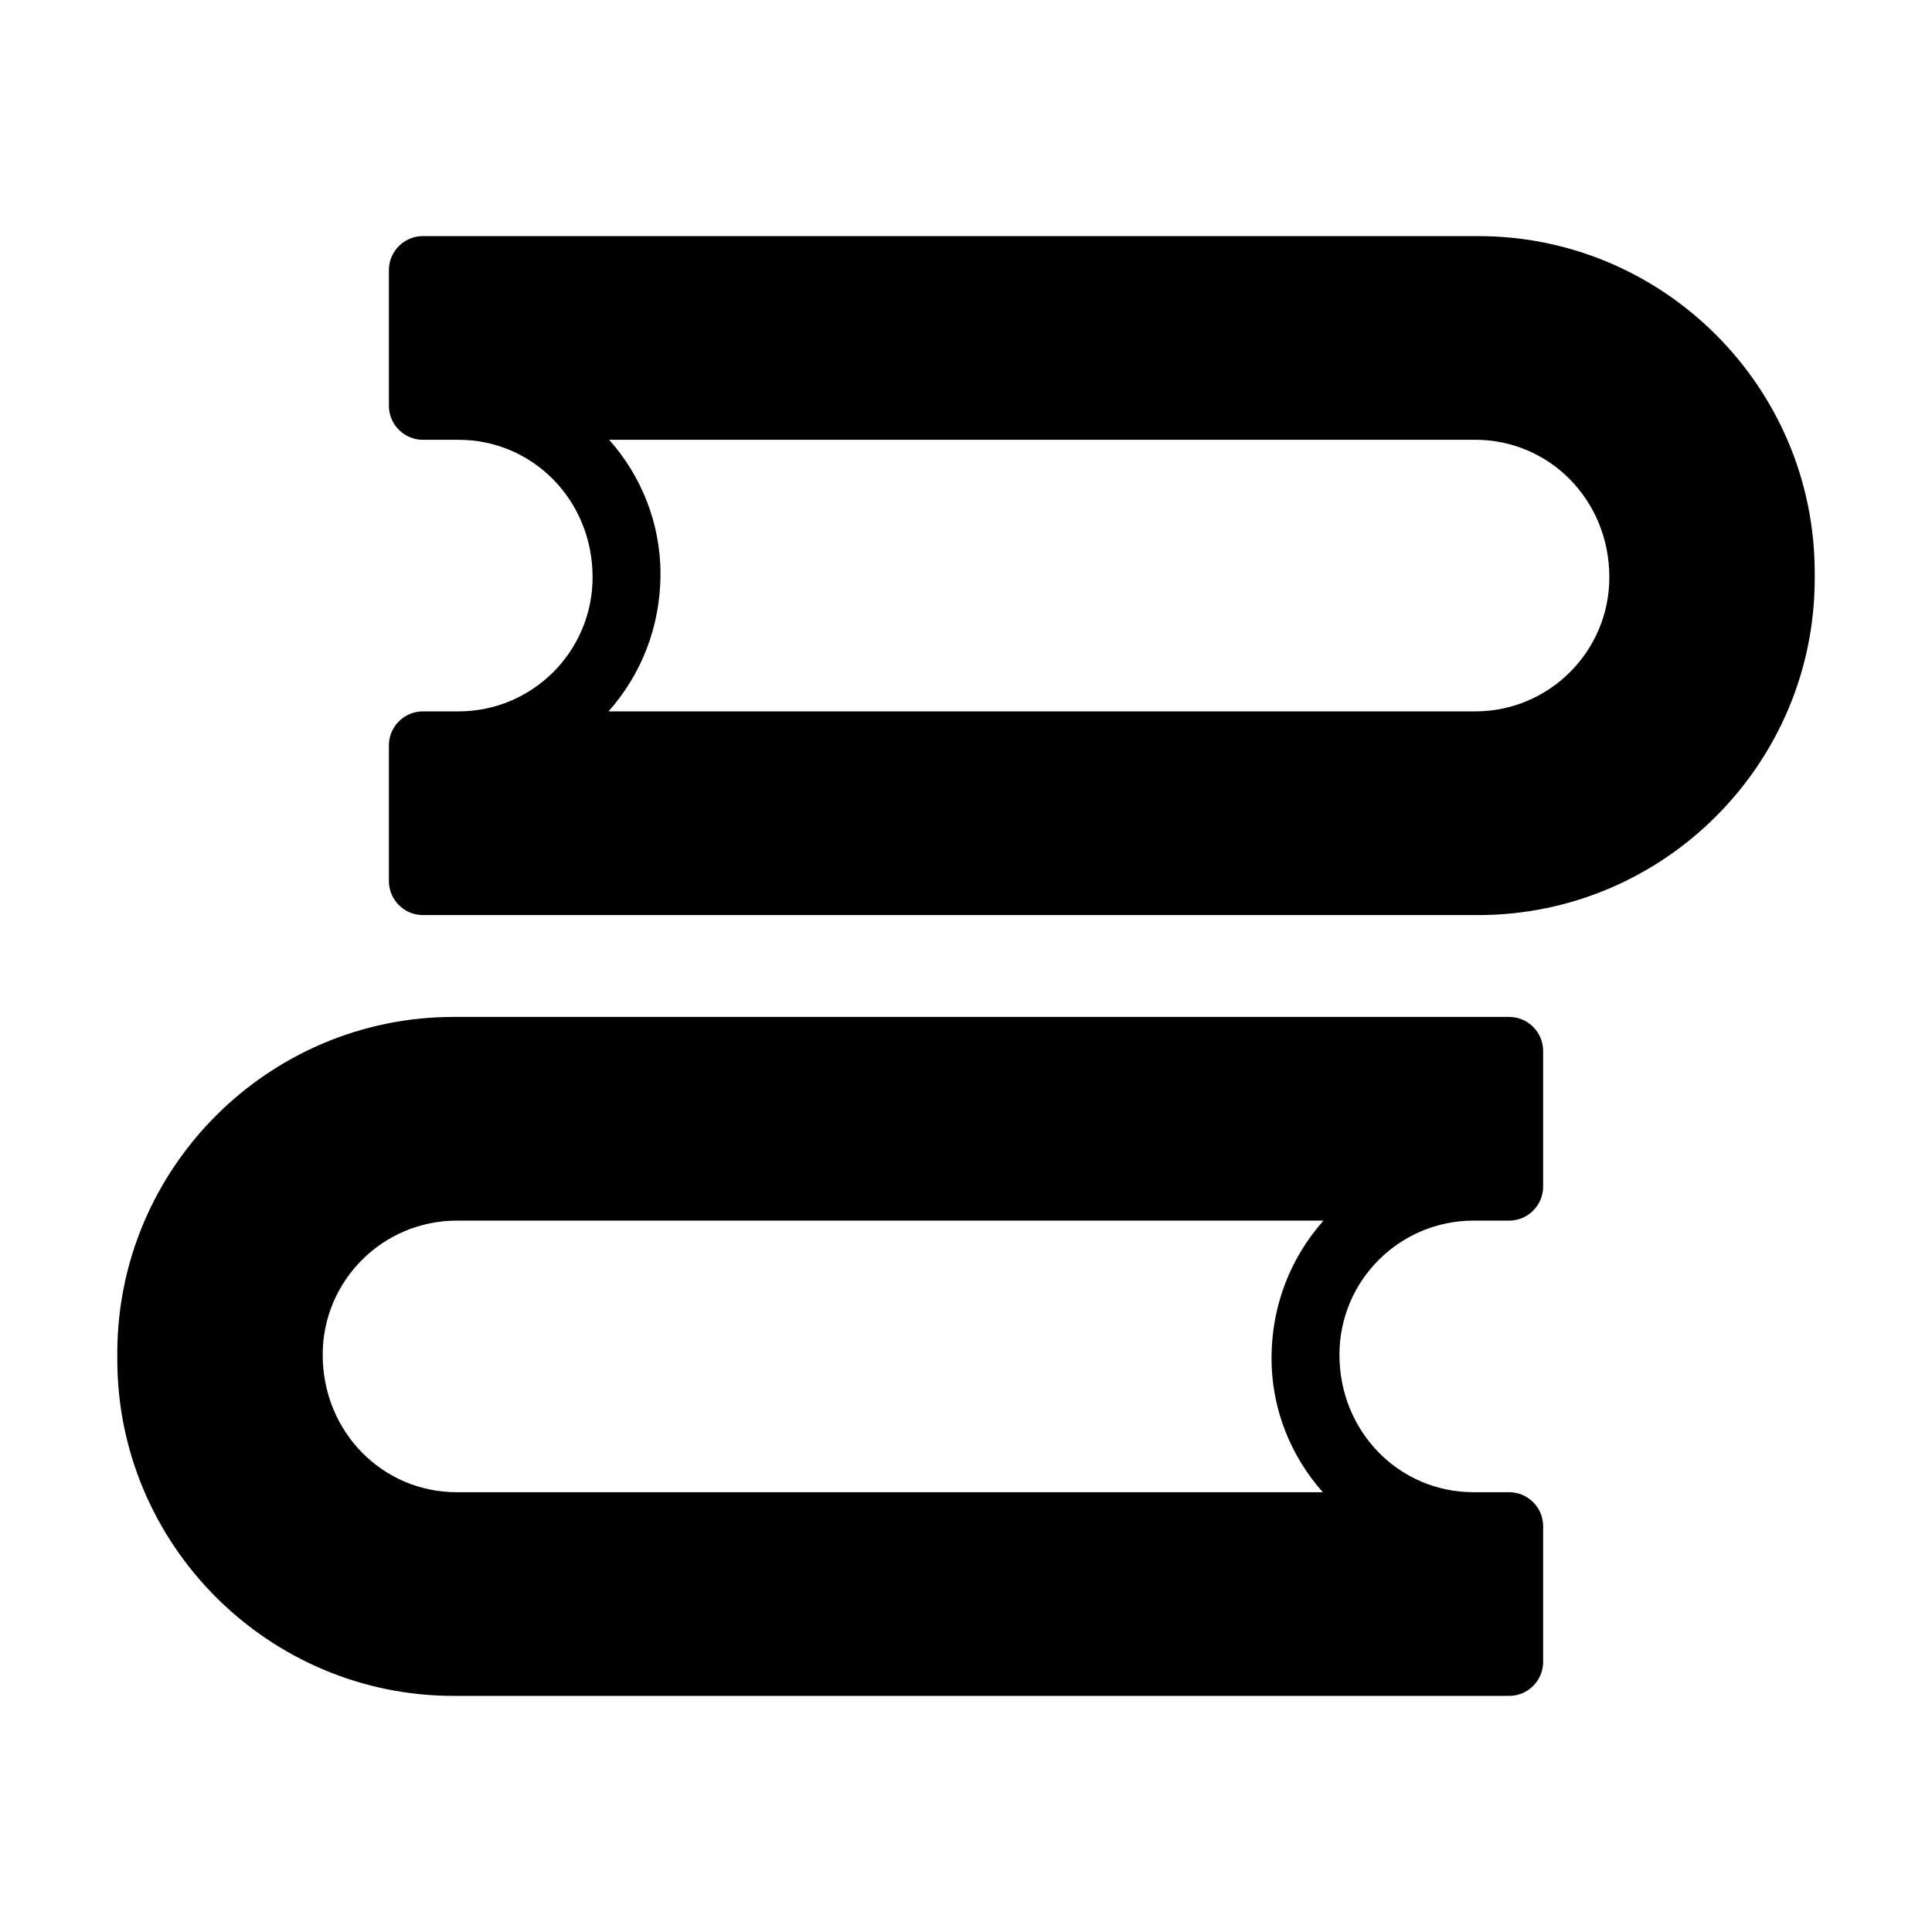
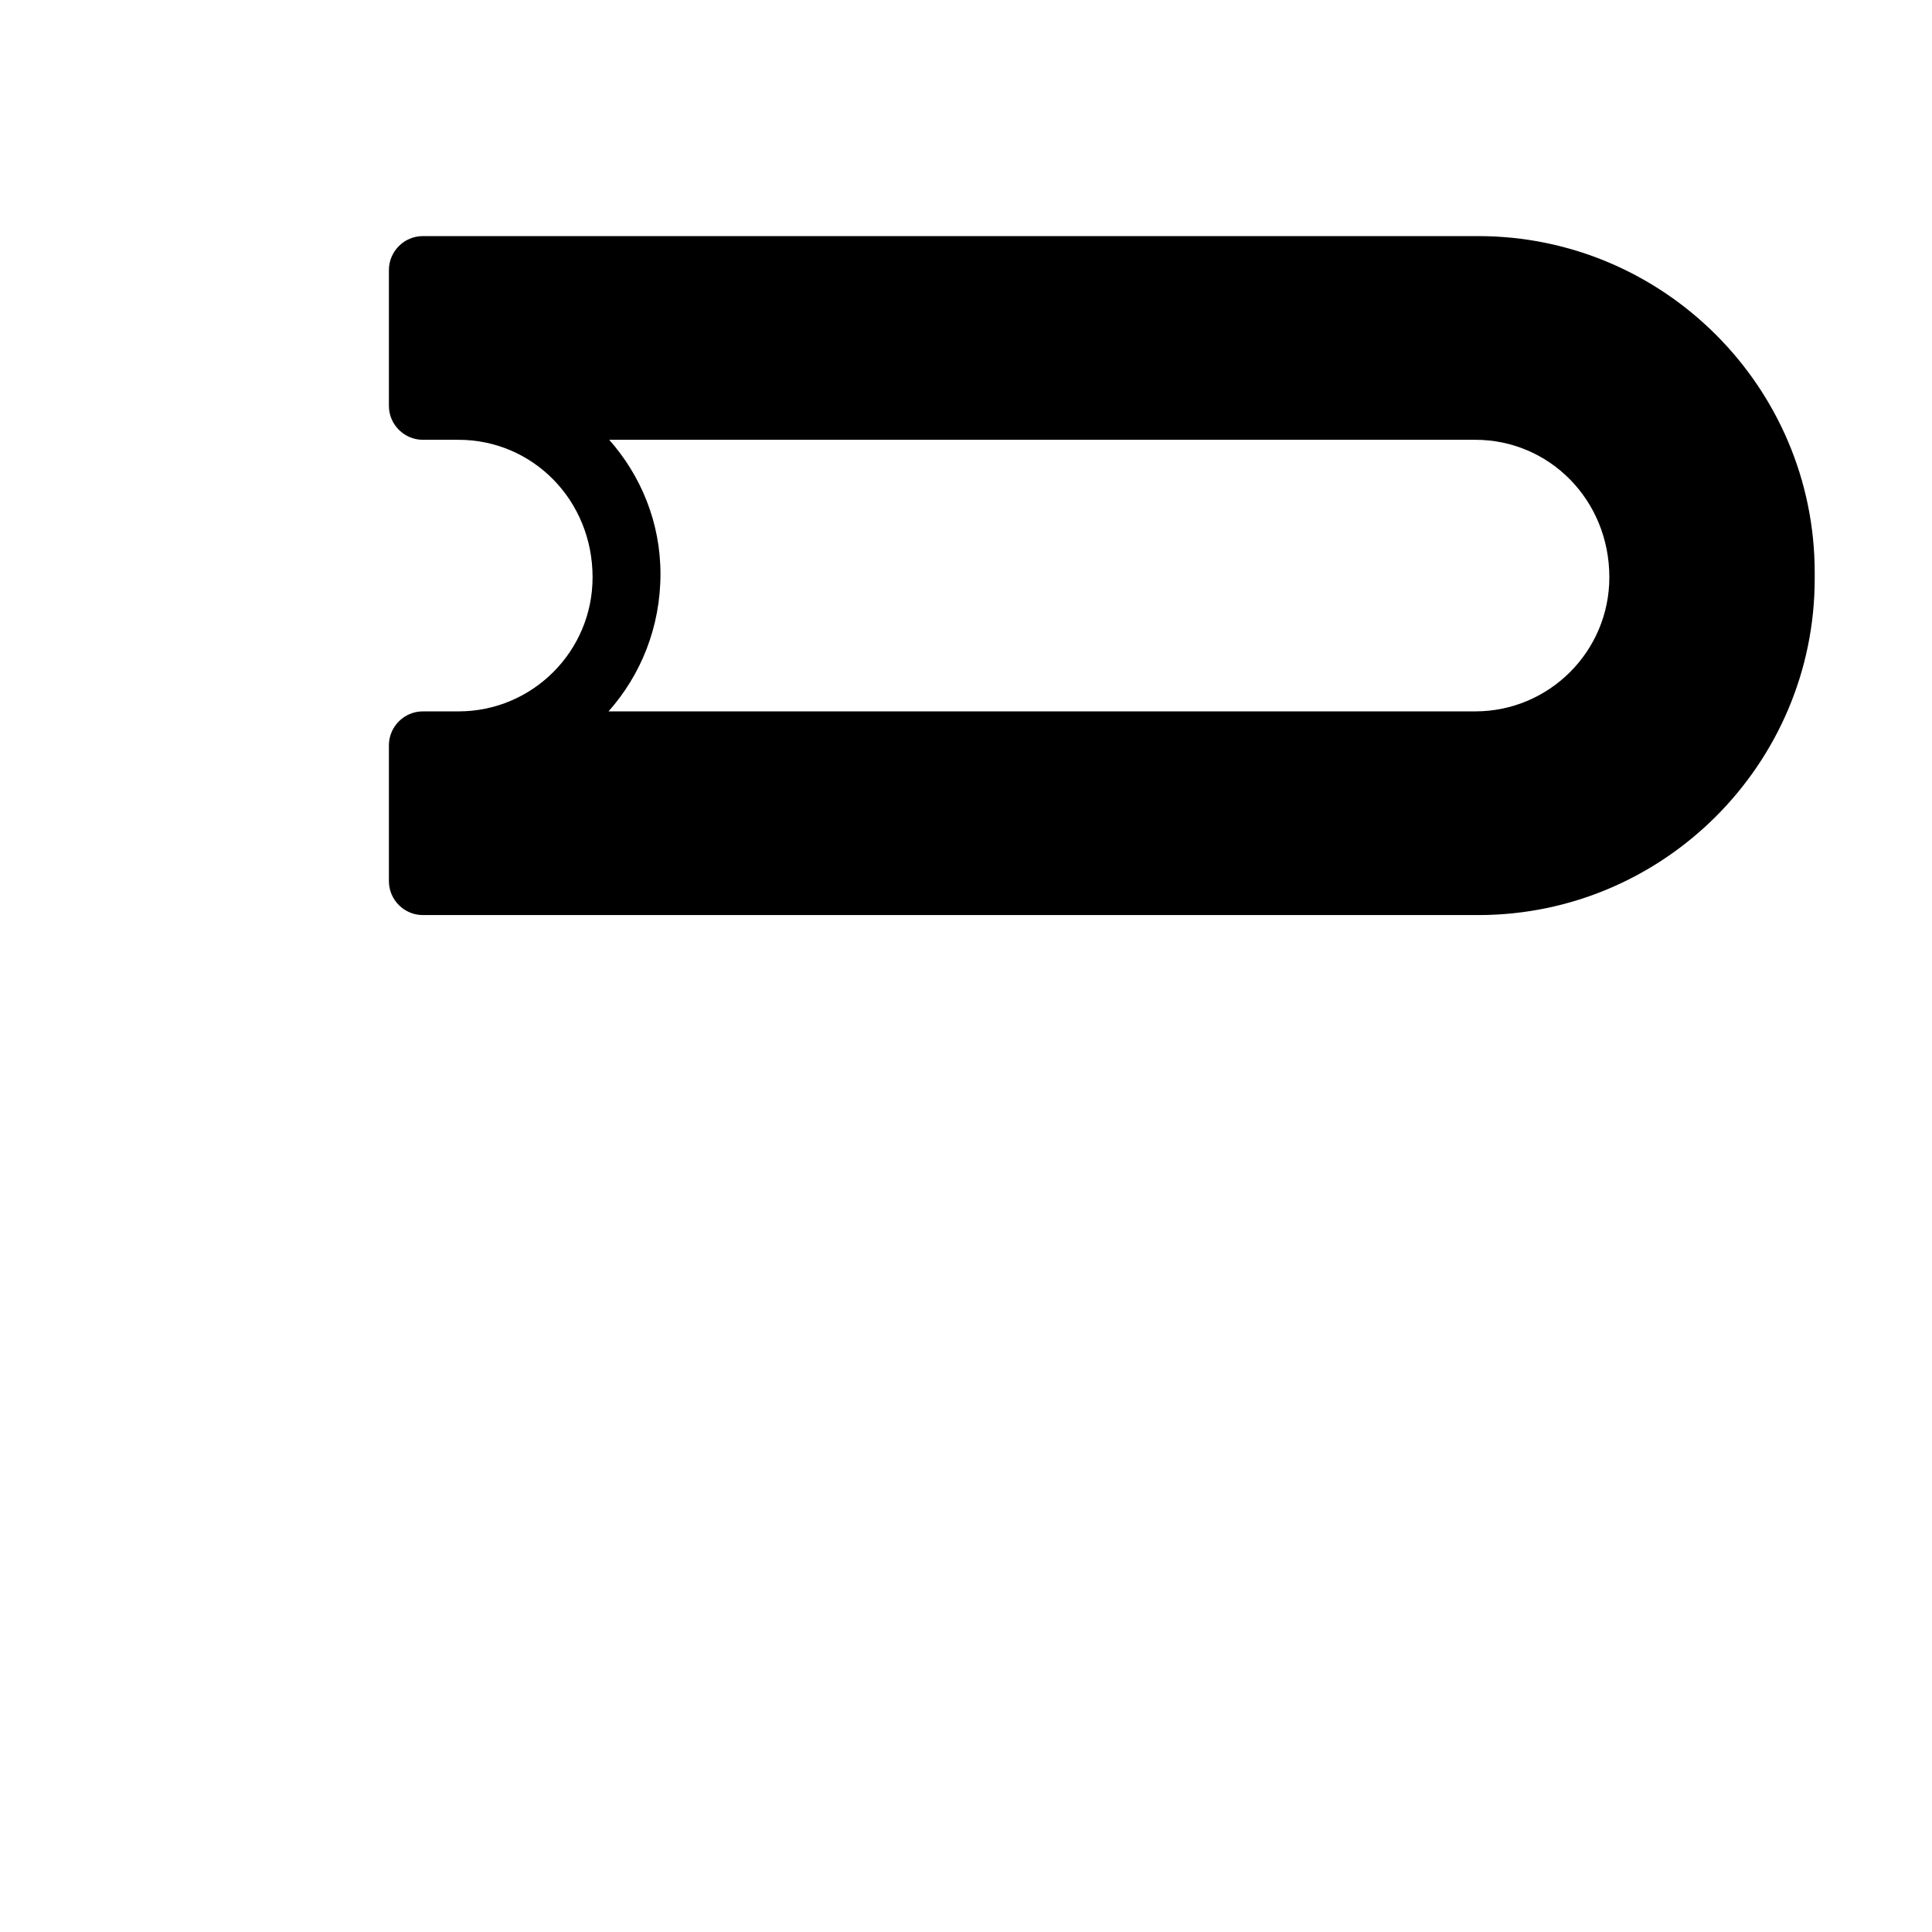
<svg xmlns="http://www.w3.org/2000/svg" fill="#000000" width="800px" height="800px" version="1.1" viewBox="144 144 512 512">
  <g>
-     <path d="m264.24 593.43h279.71c4.949 0 8.996-4.047 8.996-8.996v-35.988c0-4.949-4.047-8.996-8.996-8.996h-9.445c-19.613 0-35.539-15.922-35.539-36.438 0-19.609 15.926-35.535 35.535-35.535h9.449c4.949 0 8.996-4.047 8.996-8.996v-35.988c0-4.949-4.047-8.996-8.996-8.996h-279.71c-49.121 0-89.156 40.035-89.156 89.156v1.621c0 49.121 40.035 89.156 89.156 89.156zm0.812-125.95h229.68c-8.547 9.625-13.766 22.312-13.766 36.438 0 13.676 5.219 26.09 13.586 35.535h-229.5c-19.613 0-35.535-15.926-35.535-36.438-0.004-19.609 15.922-35.535 35.535-35.535z" />
    <path d="m535.76 206.57h-279.7c-4.949 0-8.996 4.047-8.996 8.996v35.988c0 4.949 4.047 8.996 8.996 8.996h9.445c19.613 0 35.535 15.926 35.535 36.438 0 19.613-15.922 35.535-35.535 35.535h-9.445c-4.949 0-8.996 4.047-8.996 8.996v35.988c0 4.949 4.047 8.996 8.996 8.996h279.7c49.121 0 89.156-40.035 89.156-89.156v-1.621c0-49.121-40.035-89.156-89.156-89.156zm-0.809 125.95h-229.68c8.547-9.625 13.762-22.312 13.762-36.434 0-13.676-5.219-26.09-13.586-35.535l229.51-0.004c19.613 0 35.535 15.922 35.535 36.438 0 19.613-15.926 35.535-35.535 35.535z" />
  </g>
</svg>